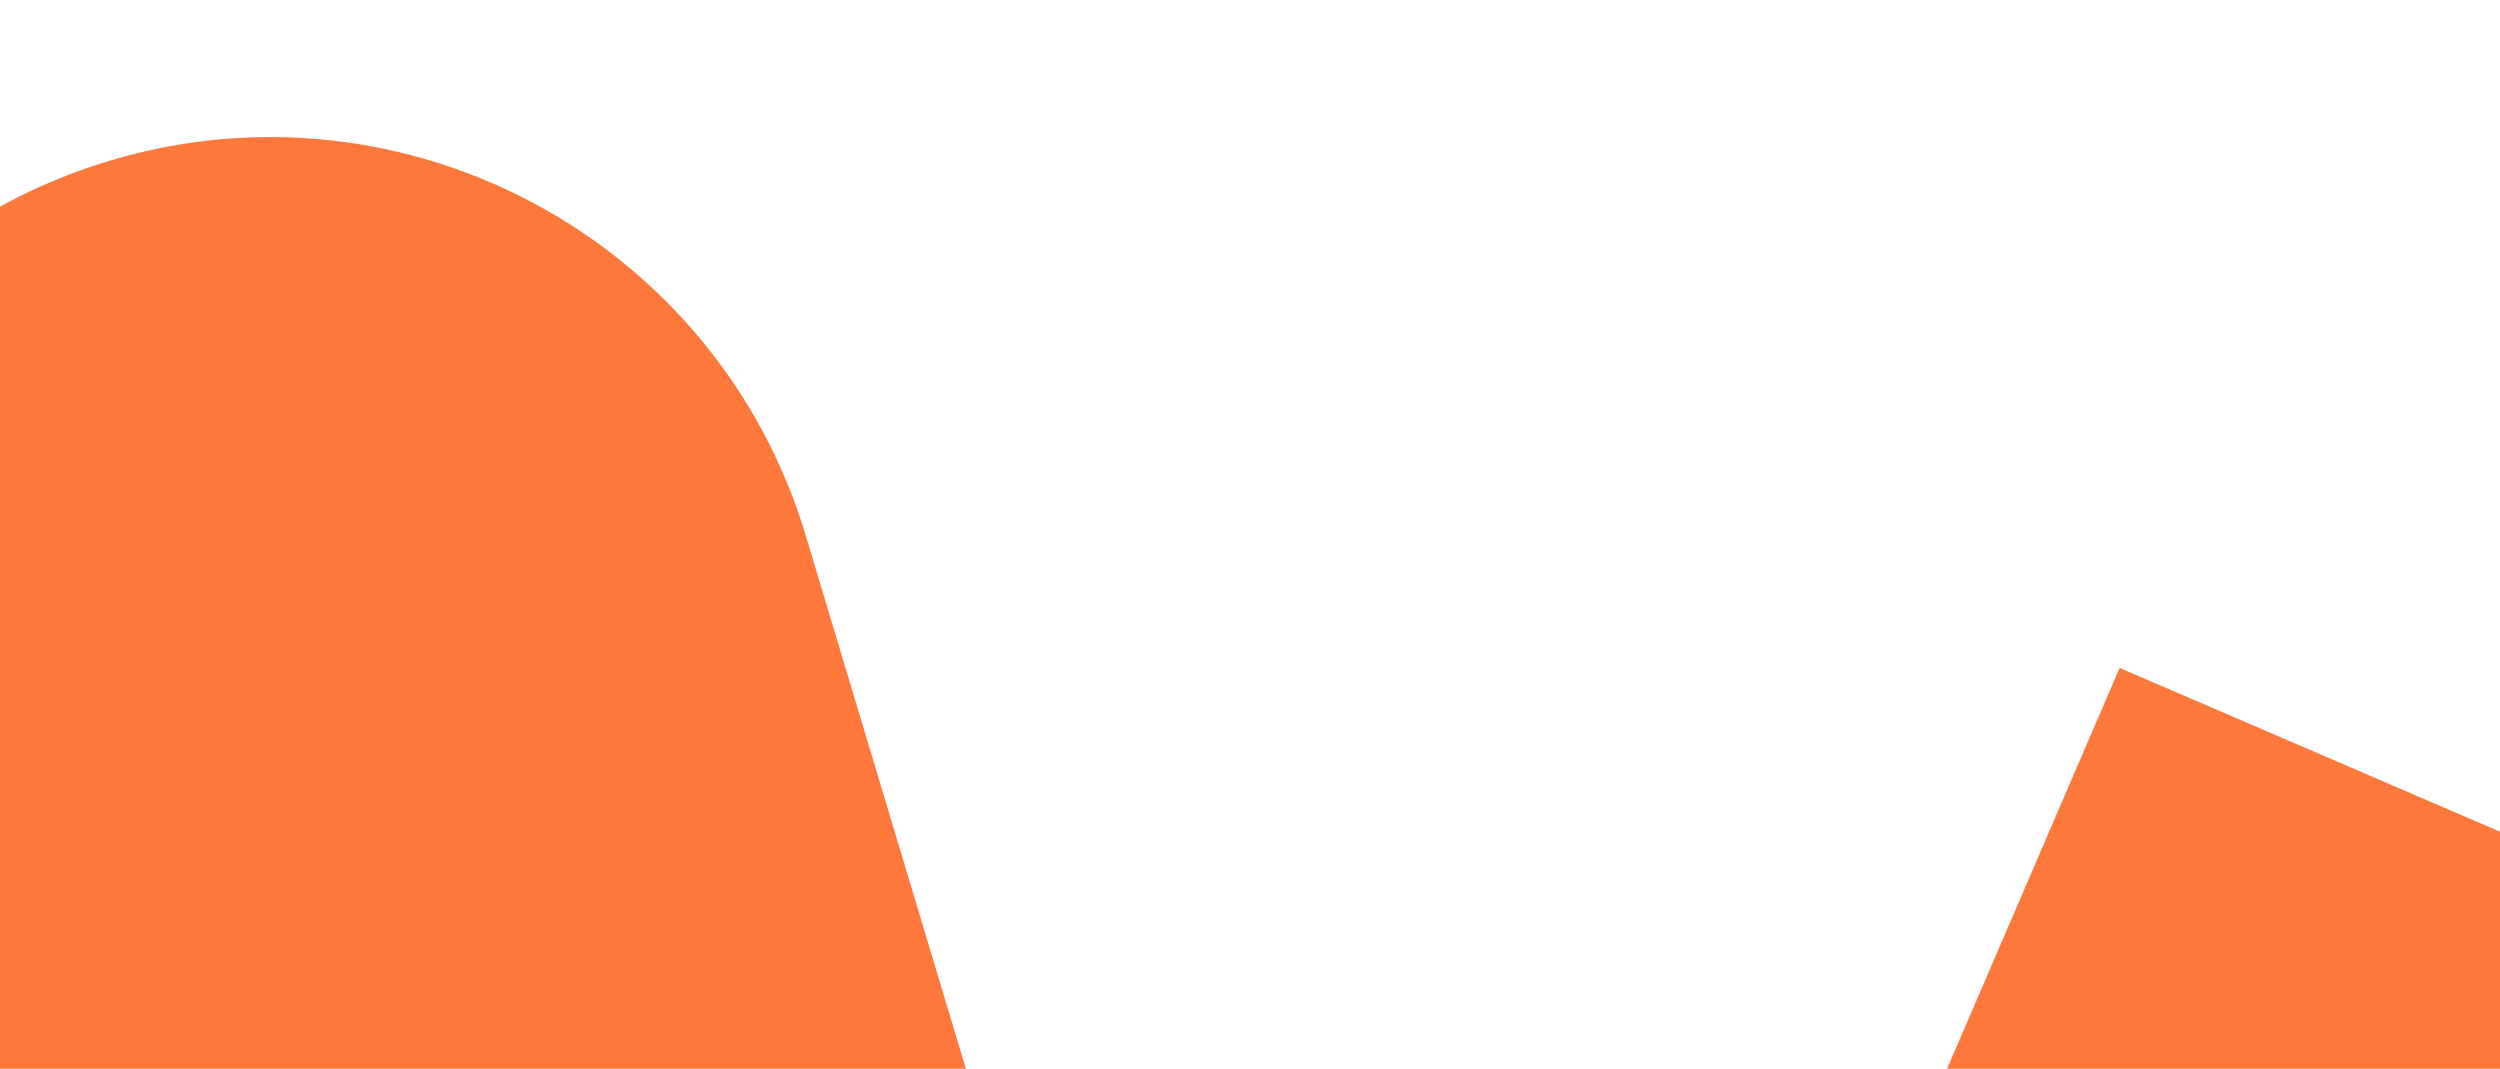
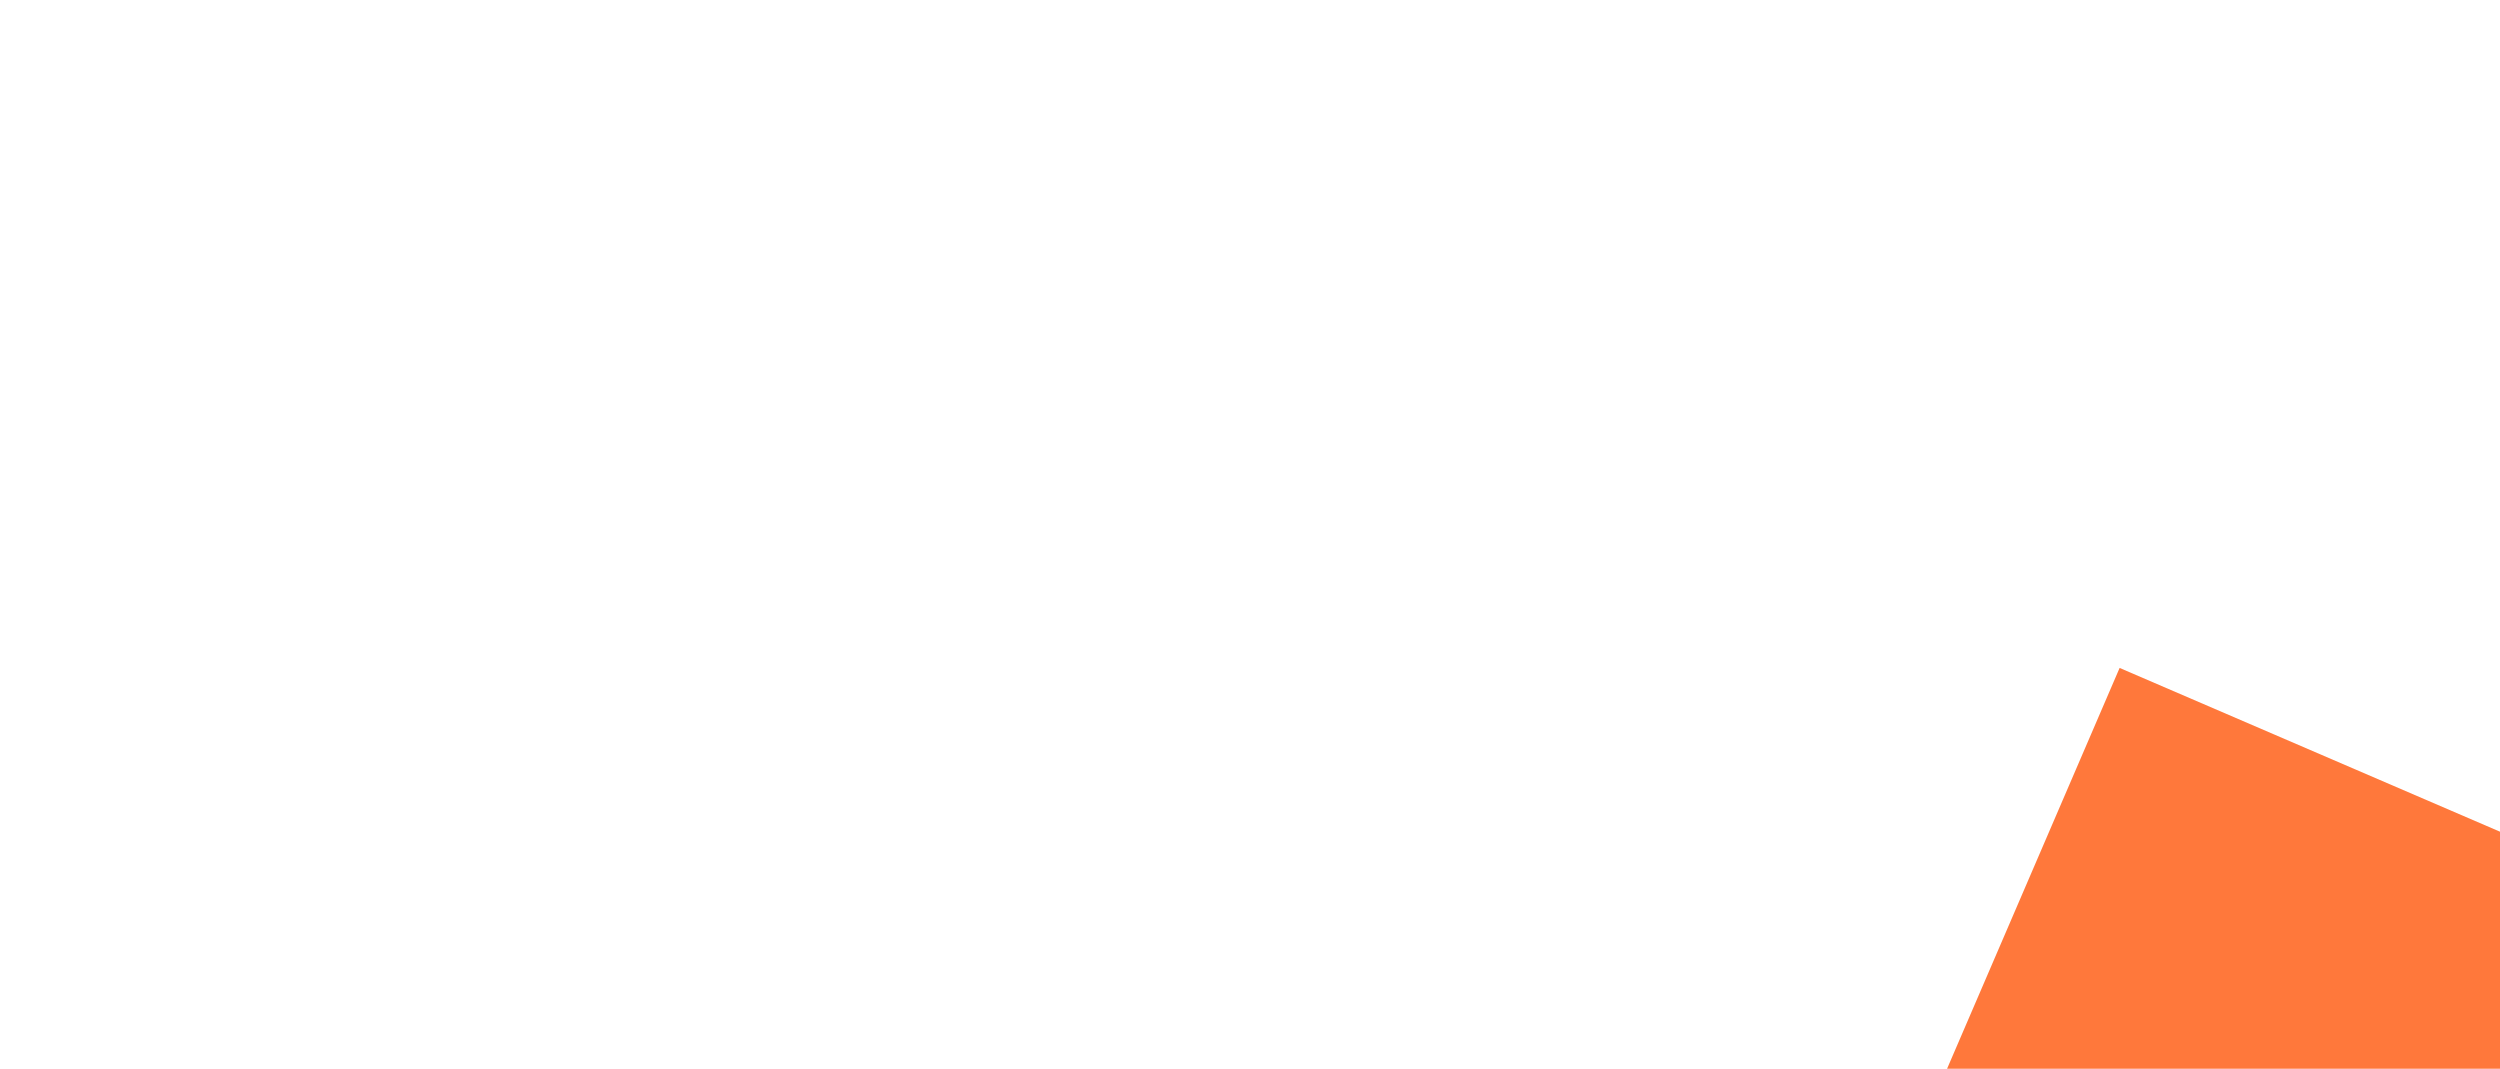
<svg xmlns="http://www.w3.org/2000/svg" width="393" height="168" viewBox="0 0 393 168" fill="none">
-   <path d="M17.193 25.281C63.685 11.32 112.706 37.701 126.666 84.193L151.947 168.386L67.754 193.667C21.262 207.627 -27.759 181.247 -41.719 134.754C-55.68 88.262 -29.299 39.241 17.193 25.281Z" fill="#FF783B" />
-   <path d="M299 184.45L378.45 218.654L412.654 139.204L333.204 105L299 184.45Z" fill="#FF783B" />
+   <path d="M299 184.45L378.45 218.654L412.654 139.204L333.204 105L299 184.45" fill="#FF783B" />
</svg>